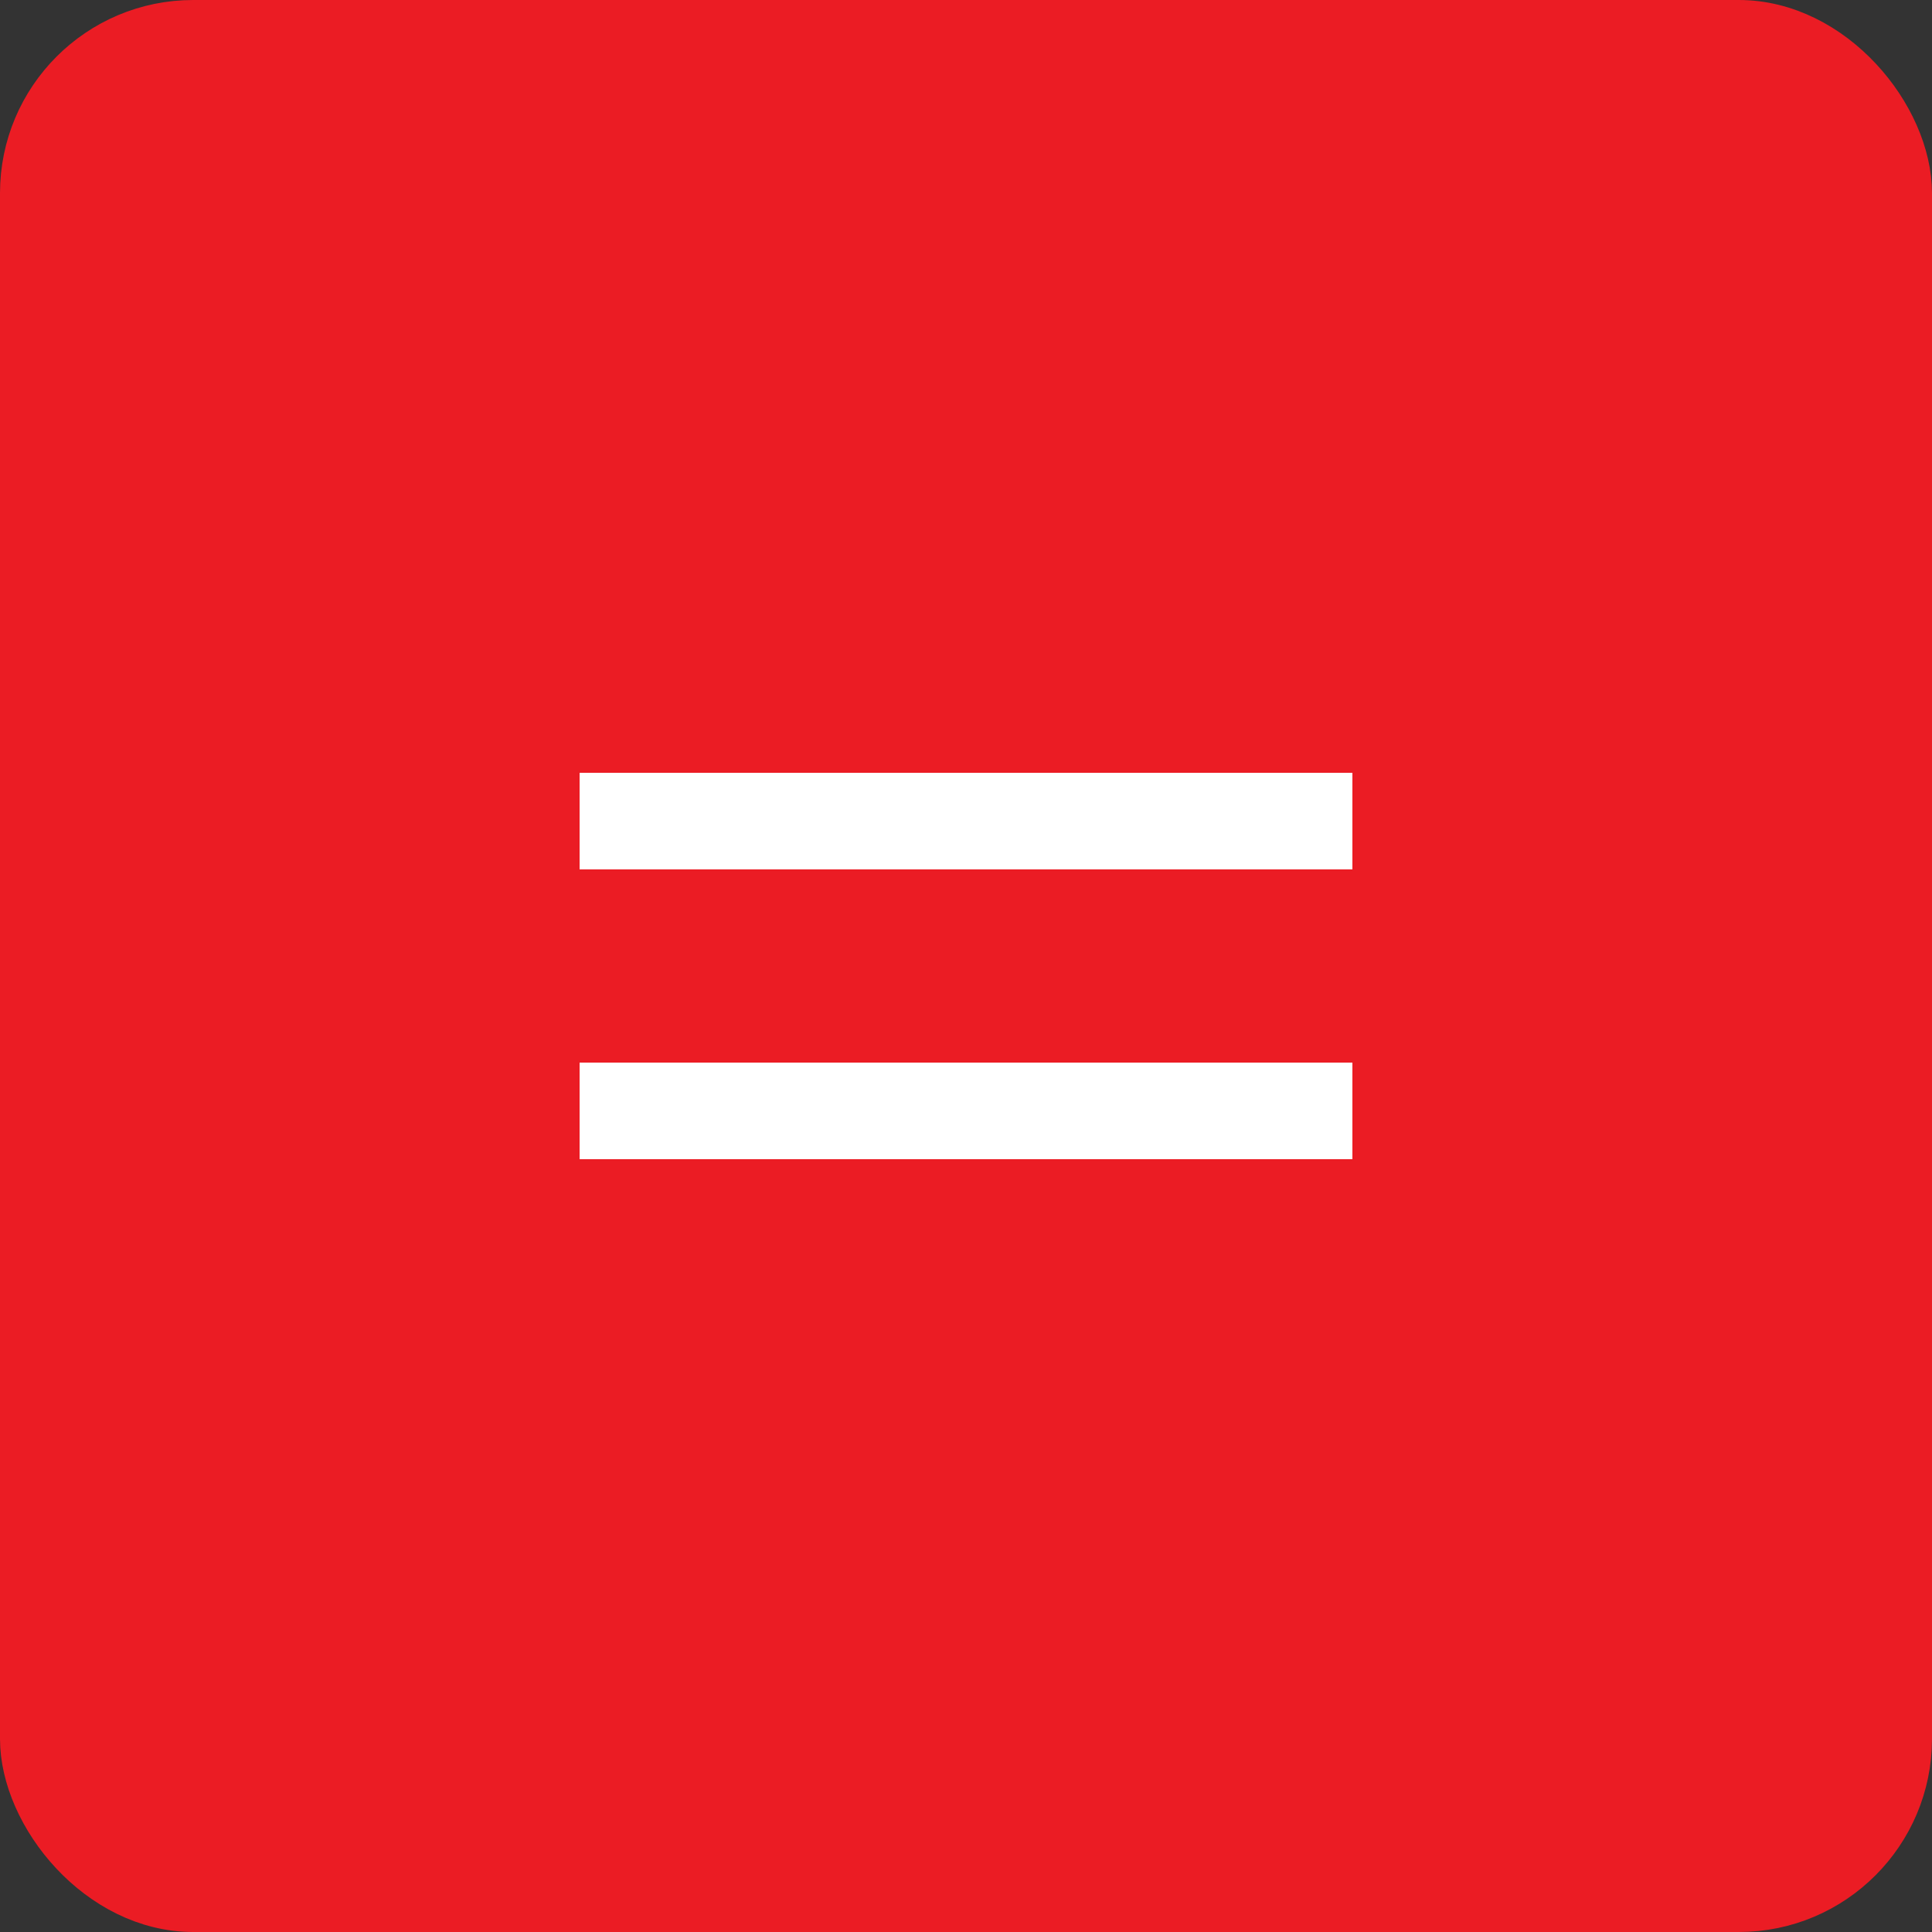
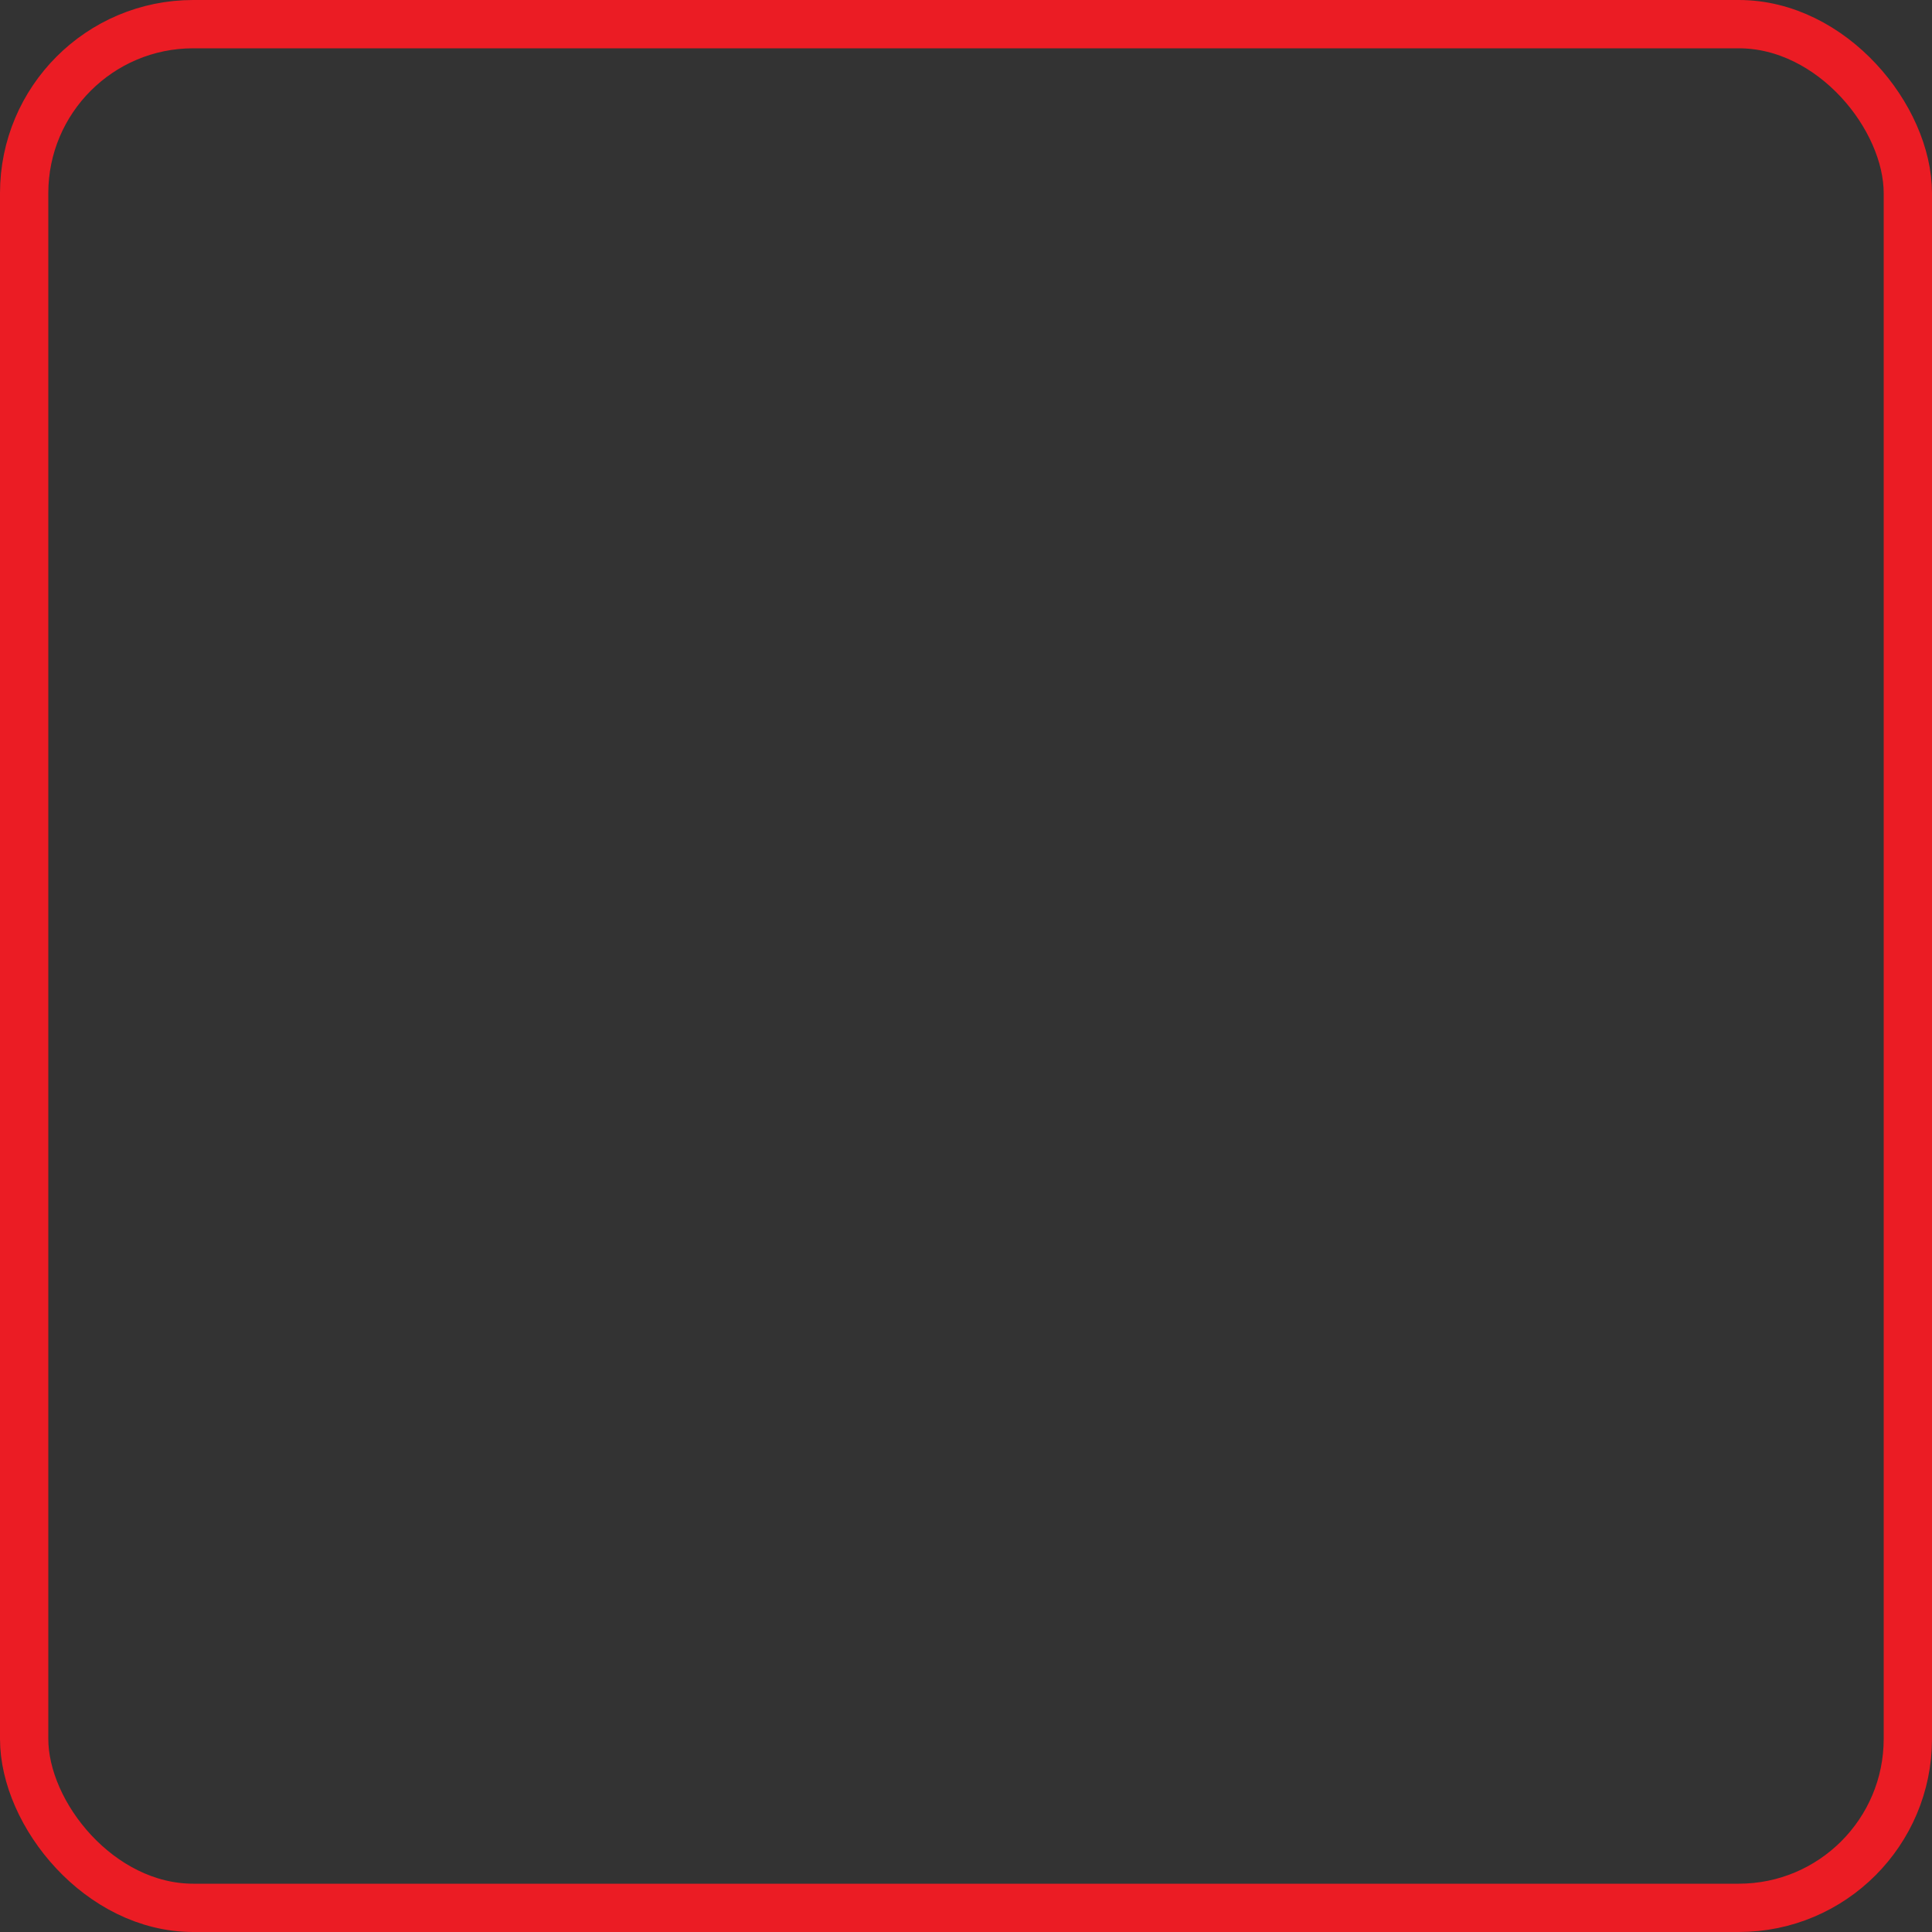
<svg xmlns="http://www.w3.org/2000/svg" width="40" height="40" viewBox="0 0 40 40" fill="none">
  <rect x="0" y="0" width="40" height="40" fill="#333333" stroke="none" />
-   <rect x="0.5" y="0.5" width="39" height="39" rx="3.5" fill="#EB1C24" />
  <rect x="0.5" y="0.5" width="39" height="39" rx="3.5" stroke="#EB1C24" />
-   <rect x="12" y="16" width="16" height="2" fill="white" />
-   <rect x="12" y="22" width="16" height="2" fill="white" />
</svg>